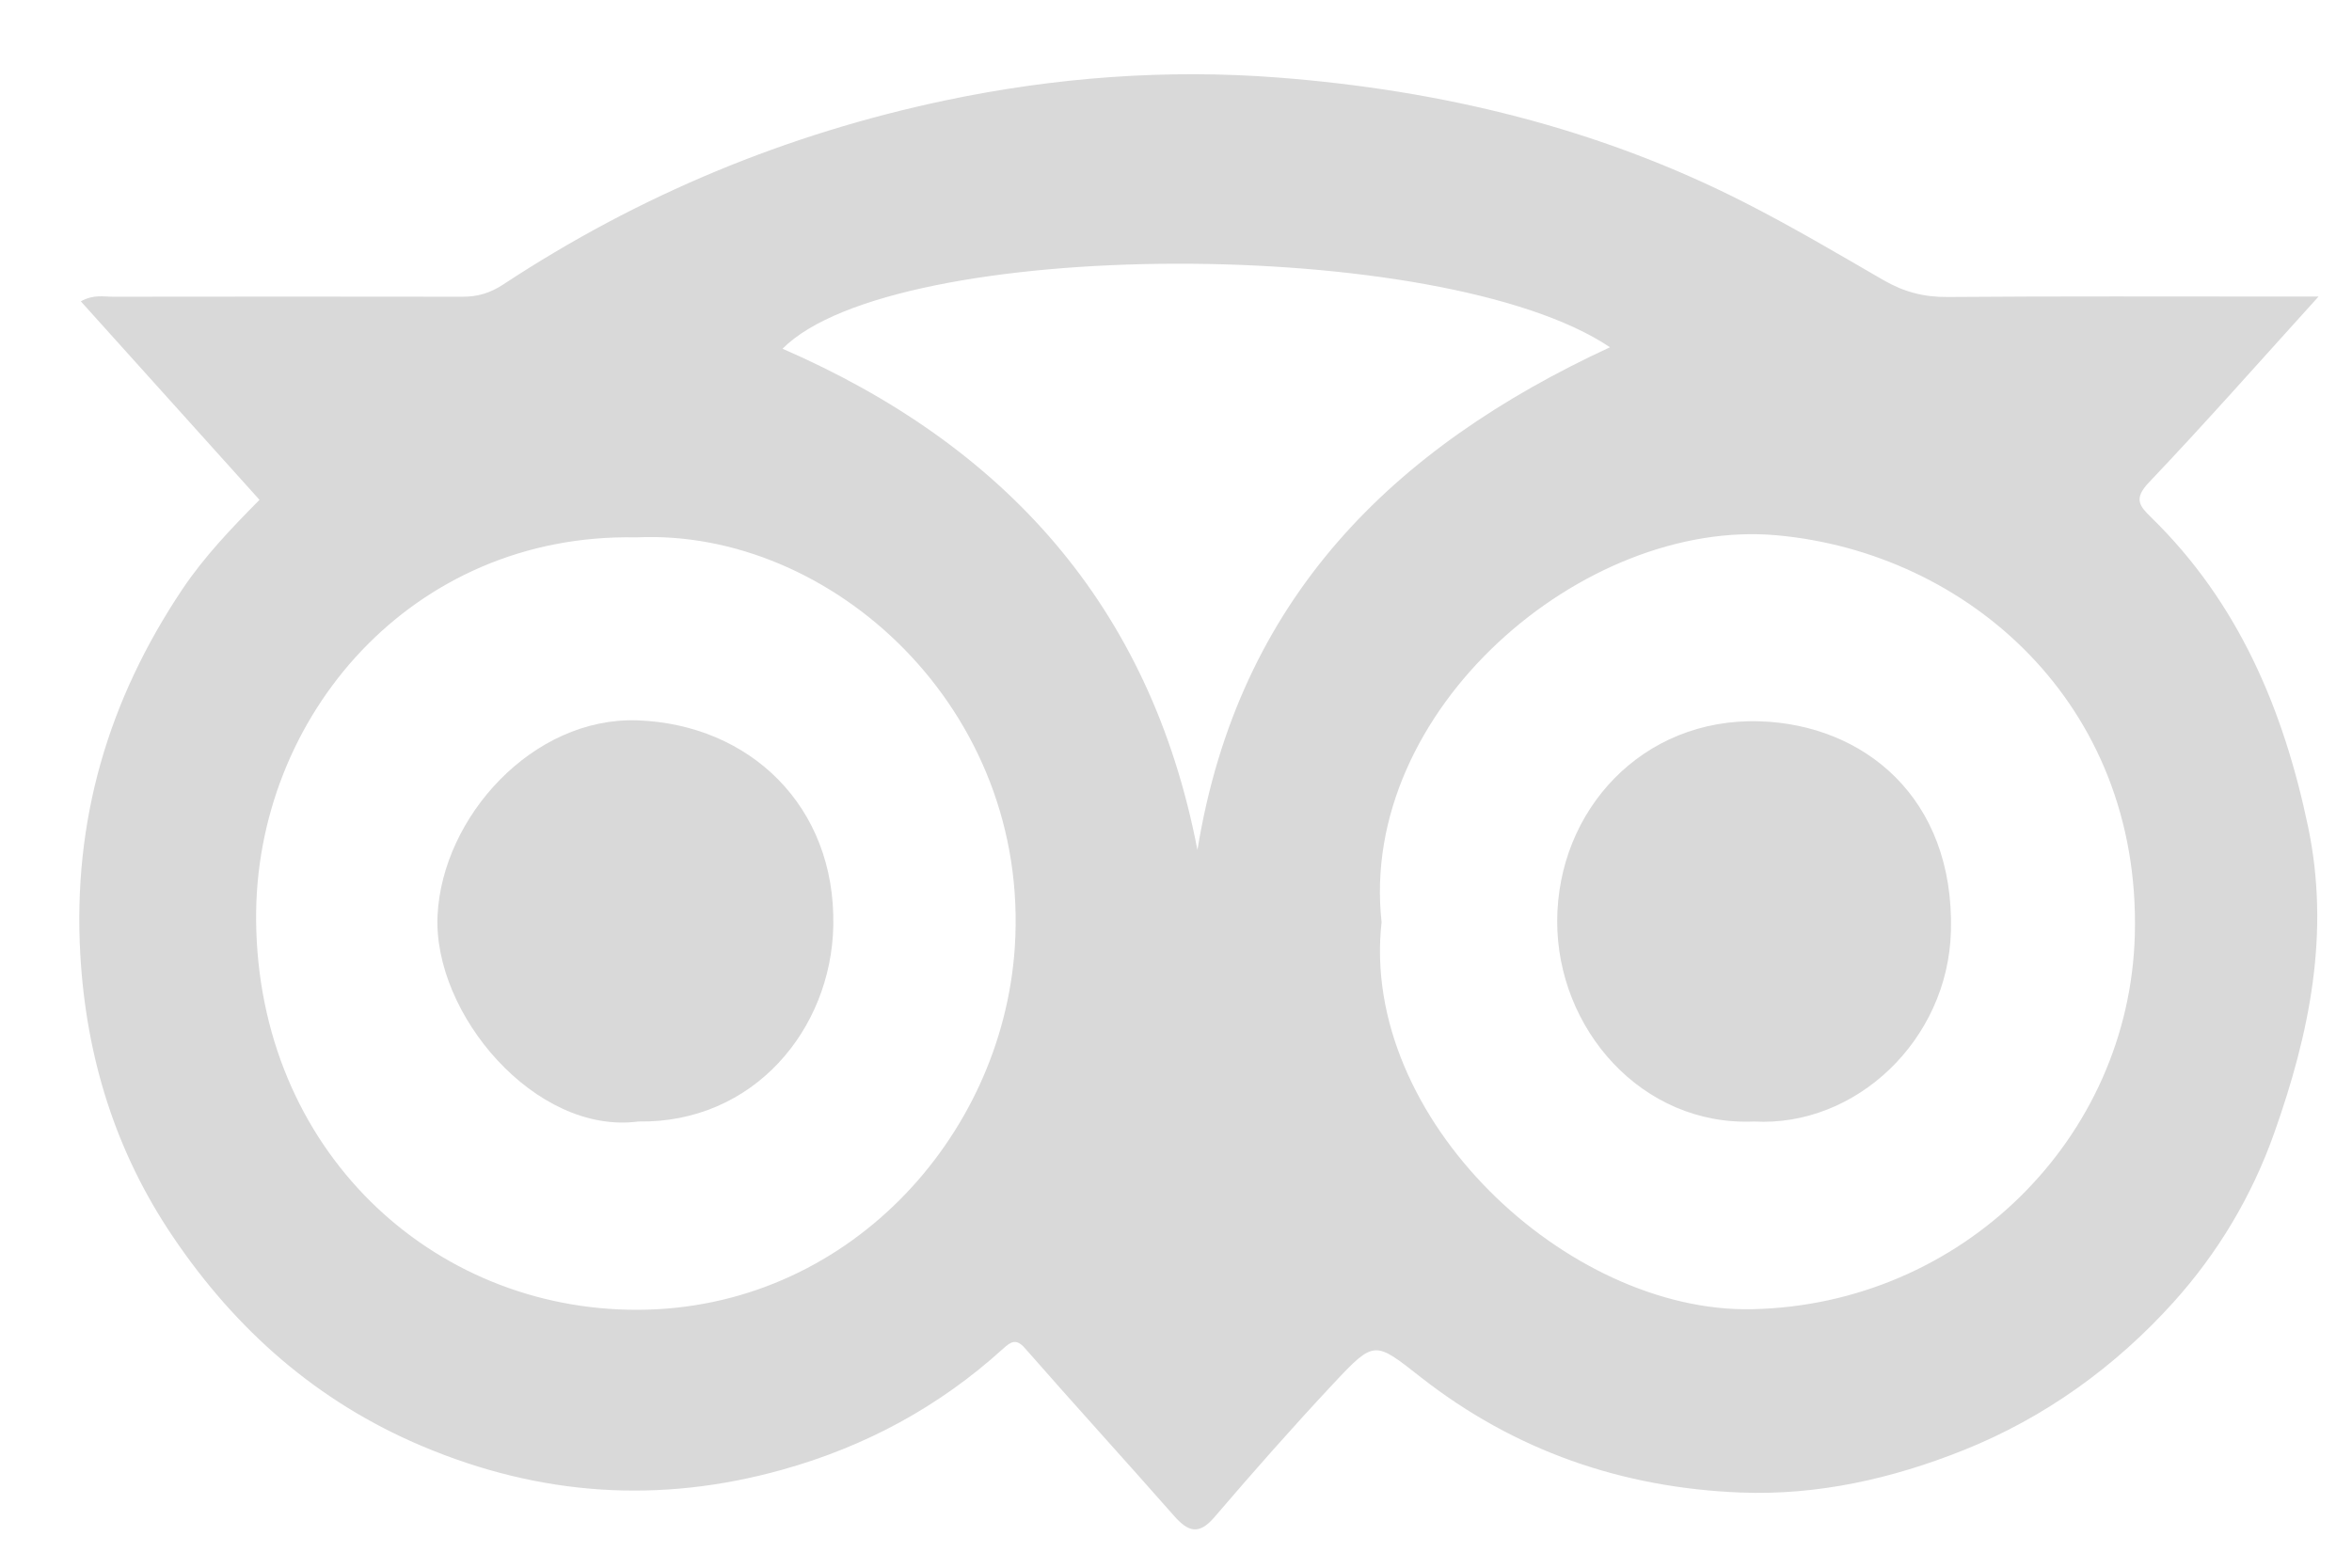
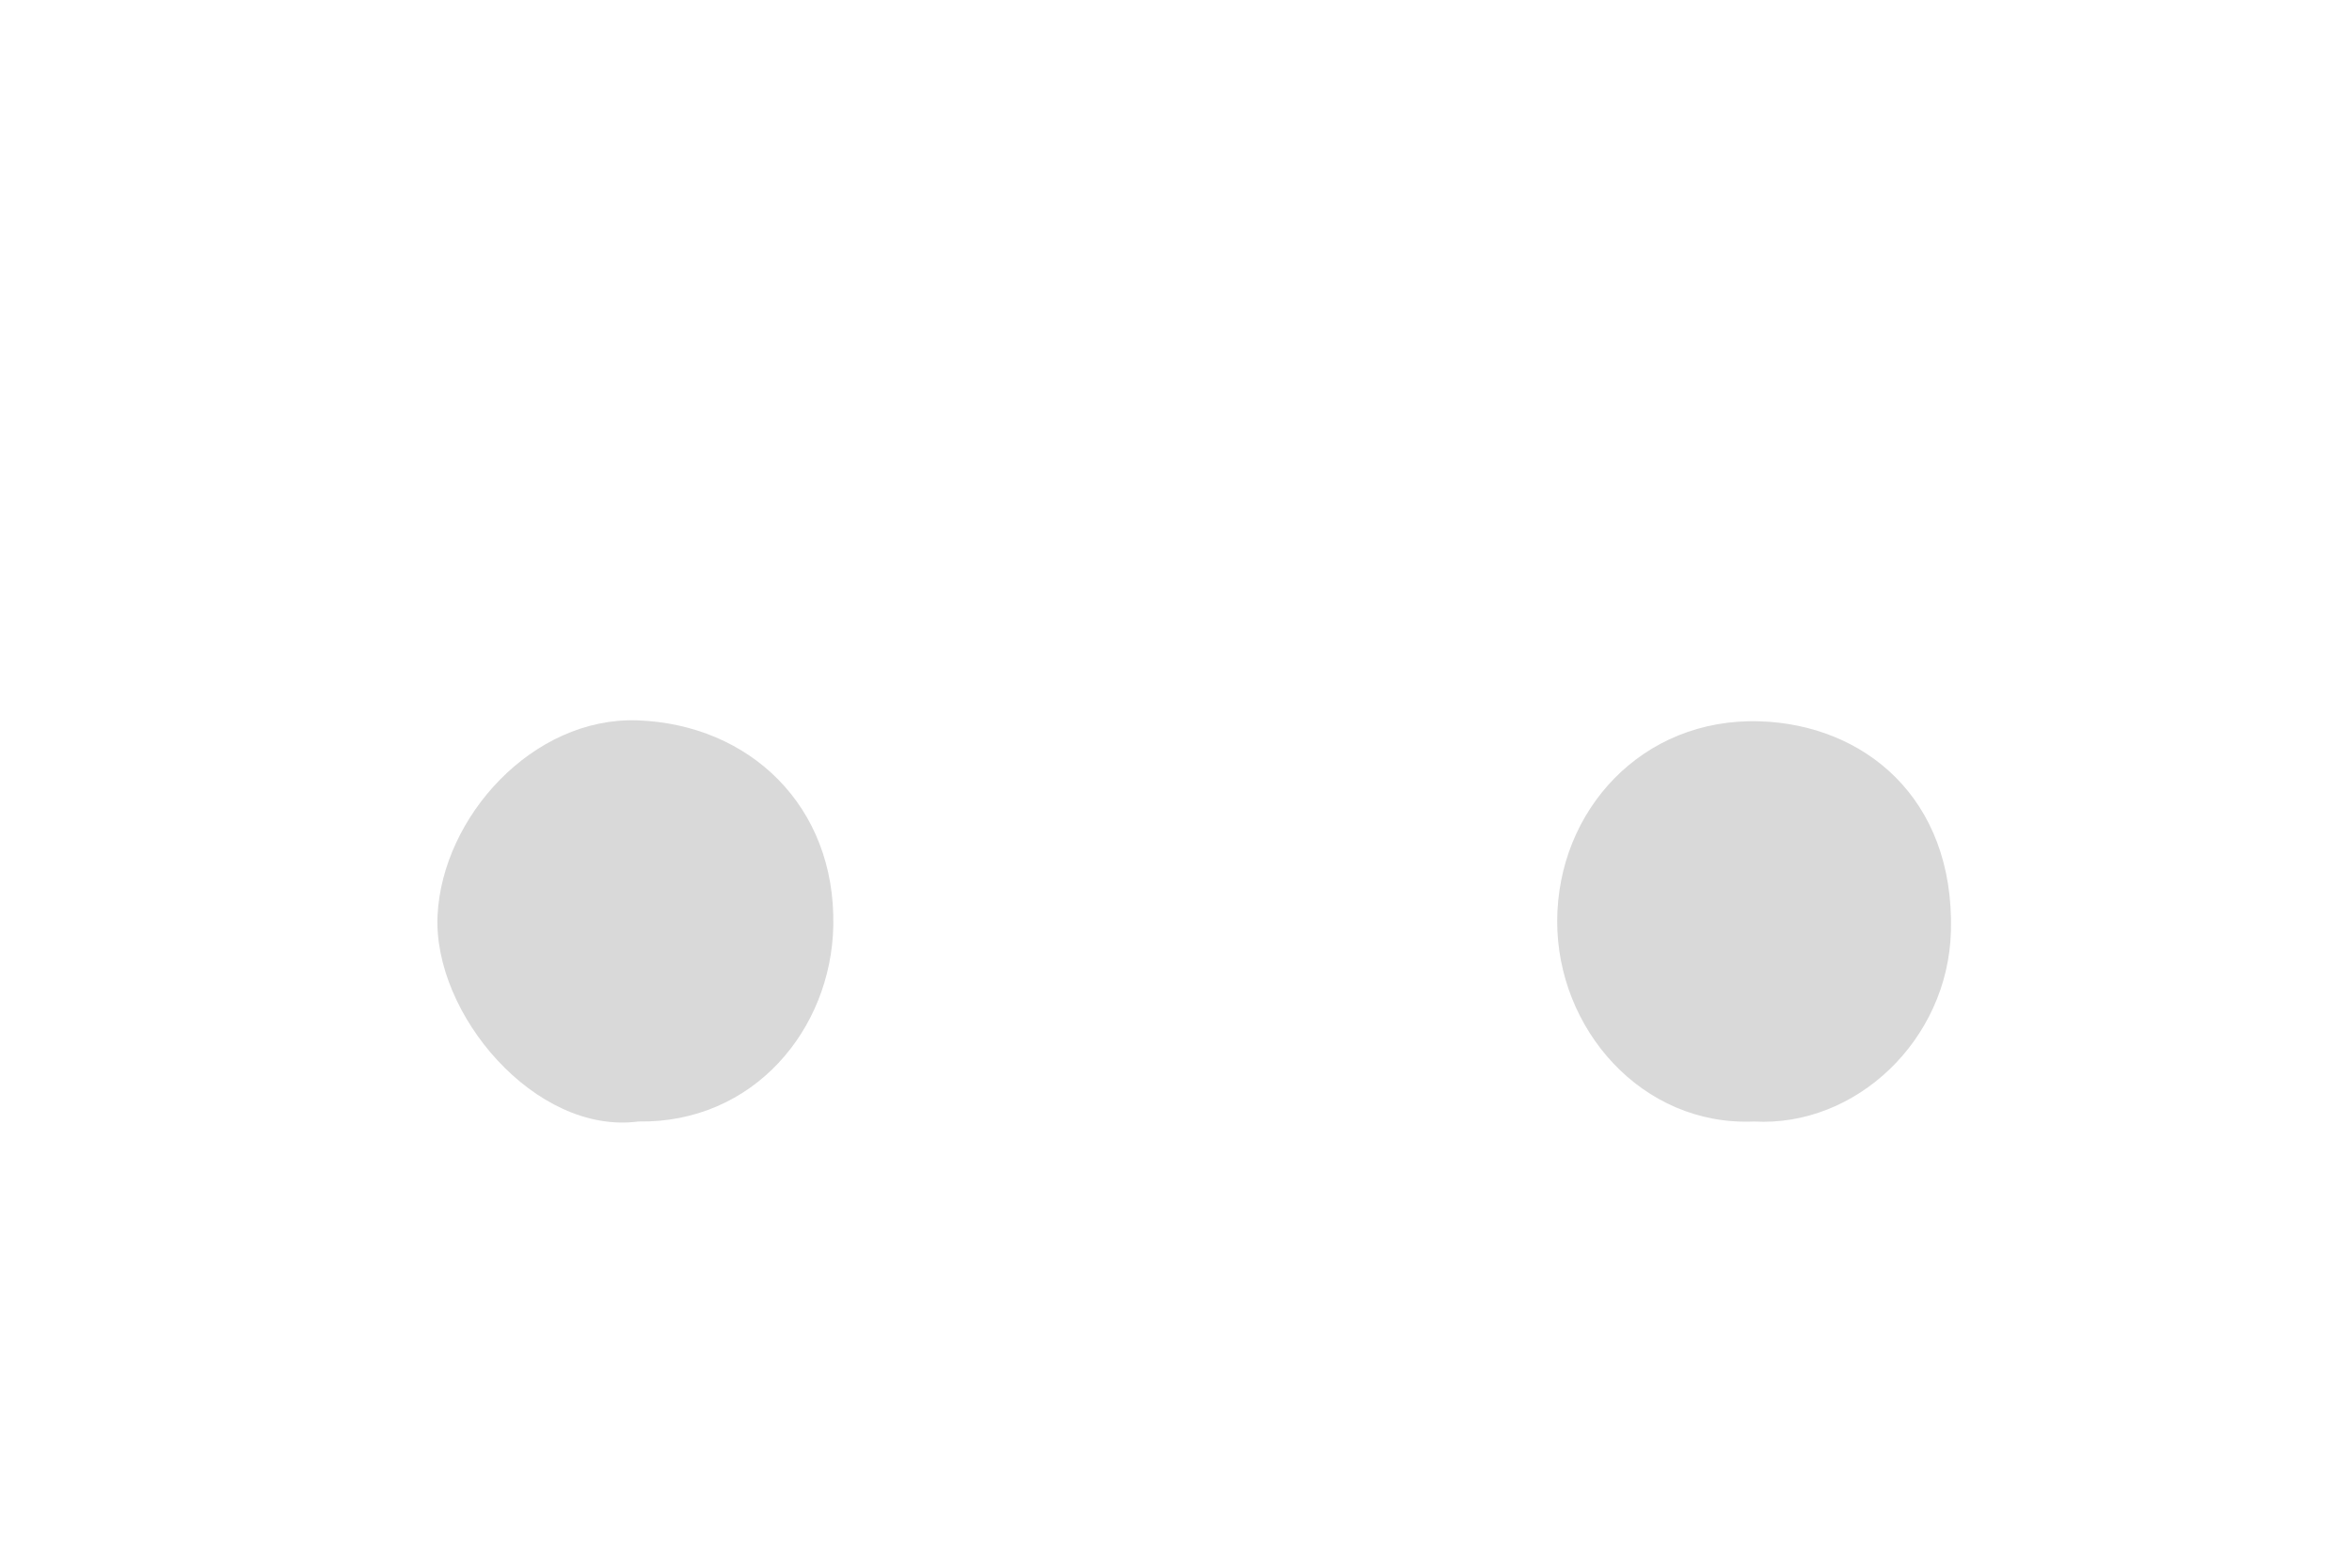
<svg xmlns="http://www.w3.org/2000/svg" width="27" height="18" viewBox="0 0 27 18" fill="none">
-   <path d="M26.615 3.406C25.923 4.17 25.308 4.867 24.668 5.54C24.49 5.728 24.56 5.809 24.697 5.943C25.695 6.917 26.215 8.145 26.497 9.498C26.749 10.712 26.514 11.862 26.108 13.007C25.849 13.739 25.457 14.388 24.958 14.944C24.288 15.69 23.471 16.279 22.54 16.651C21.722 16.978 20.866 17.172 19.979 17.137C18.623 17.083 17.39 16.659 16.31 15.813C15.782 15.399 15.78 15.381 15.31 15.883C14.842 16.383 14.388 16.898 13.941 17.42C13.76 17.632 13.636 17.585 13.476 17.403C12.909 16.759 12.331 16.125 11.766 15.48C11.664 15.363 11.602 15.408 11.518 15.483C10.78 16.154 9.929 16.611 8.977 16.876C7.571 17.268 6.205 17.177 4.85 16.606C3.642 16.097 2.704 15.268 1.98 14.192C1.33 13.228 0.99 12.149 0.922 10.963C0.834 9.415 1.244 8.036 2.092 6.768C2.348 6.386 2.663 6.059 2.979 5.739C2.294 4.977 1.616 4.224 0.928 3.46C1.077 3.377 1.191 3.408 1.301 3.407C2.637 3.405 3.974 3.405 5.31 3.407C5.483 3.407 5.623 3.367 5.779 3.265C7.34 2.237 9.032 1.536 10.855 1.152C12.116 0.887 13.394 0.792 14.667 0.89C16.536 1.034 18.344 1.465 20.039 2.331C20.578 2.606 21.097 2.913 21.619 3.215C21.855 3.352 22.088 3.413 22.359 3.41C23.638 3.4 24.917 3.405 26.196 3.405H26.614L26.615 3.406ZM7.304 6.17C4.731 6.118 2.922 8.228 2.94 10.565C2.962 13.203 4.957 15.043 7.315 15.039C9.712 15.035 11.501 13.07 11.649 10.884C11.834 8.14 9.544 6.065 7.304 6.17ZM15.86 10.588C15.607 12.845 17.997 15.078 20.115 15.032C22.52 14.981 24.447 13.073 24.507 10.729C24.575 8.081 22.588 6.344 20.396 6.146C18.184 5.946 15.592 8.149 15.86 10.588ZM18.482 3.987C16.555 2.694 10.26 2.717 8.983 4.004C11.514 5.105 13.204 6.938 13.746 9.76C14.216 6.868 15.993 5.14 18.482 3.987Z" fill="#D9D9D9" />
  <path d="M7.328 12.877C6.147 13.033 4.968 11.641 5.023 10.509C5.079 9.379 6.116 8.231 7.316 8.271C8.604 8.316 9.594 9.254 9.566 10.63C9.542 11.819 8.652 12.898 7.328 12.877Z" fill="#D9D9D9" />
  <path d="M20.135 12.877C18.848 12.933 17.872 11.812 17.876 10.573C17.88 9.308 18.848 8.24 20.199 8.282C21.392 8.318 22.436 9.156 22.396 10.691C22.363 11.945 21.301 12.943 20.135 12.877Z" fill="#D9D9D9" />
</svg>